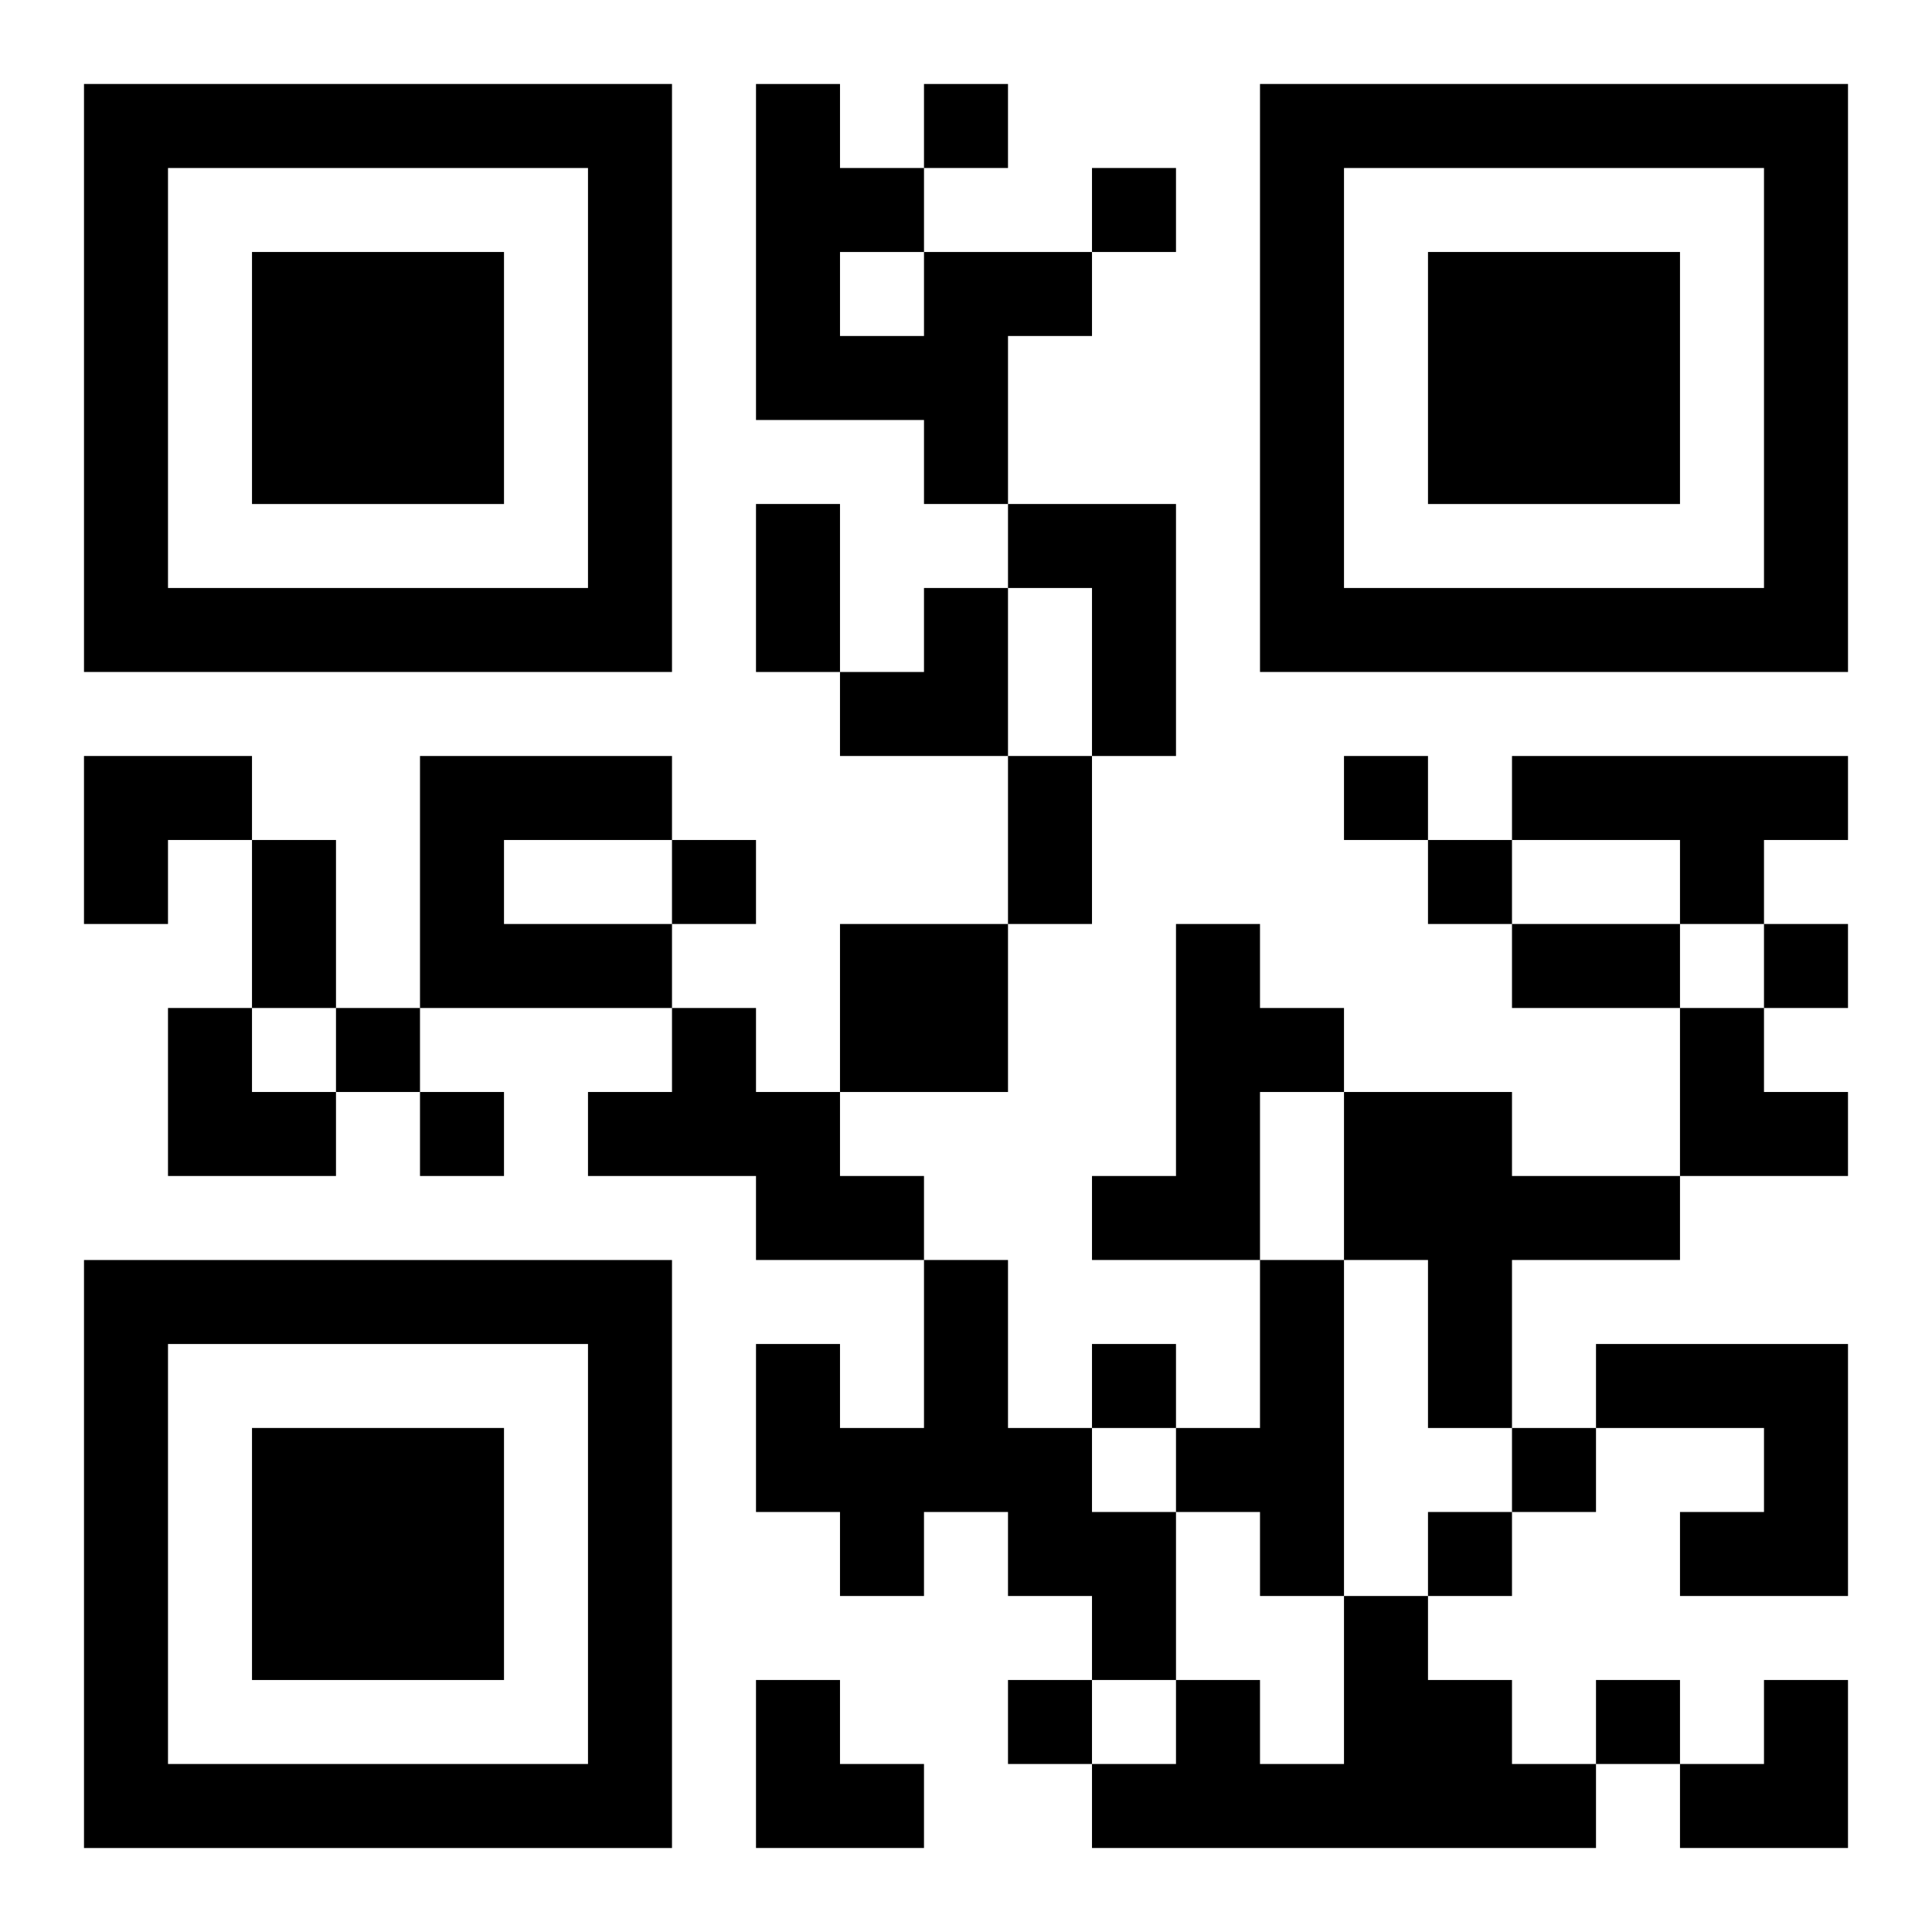
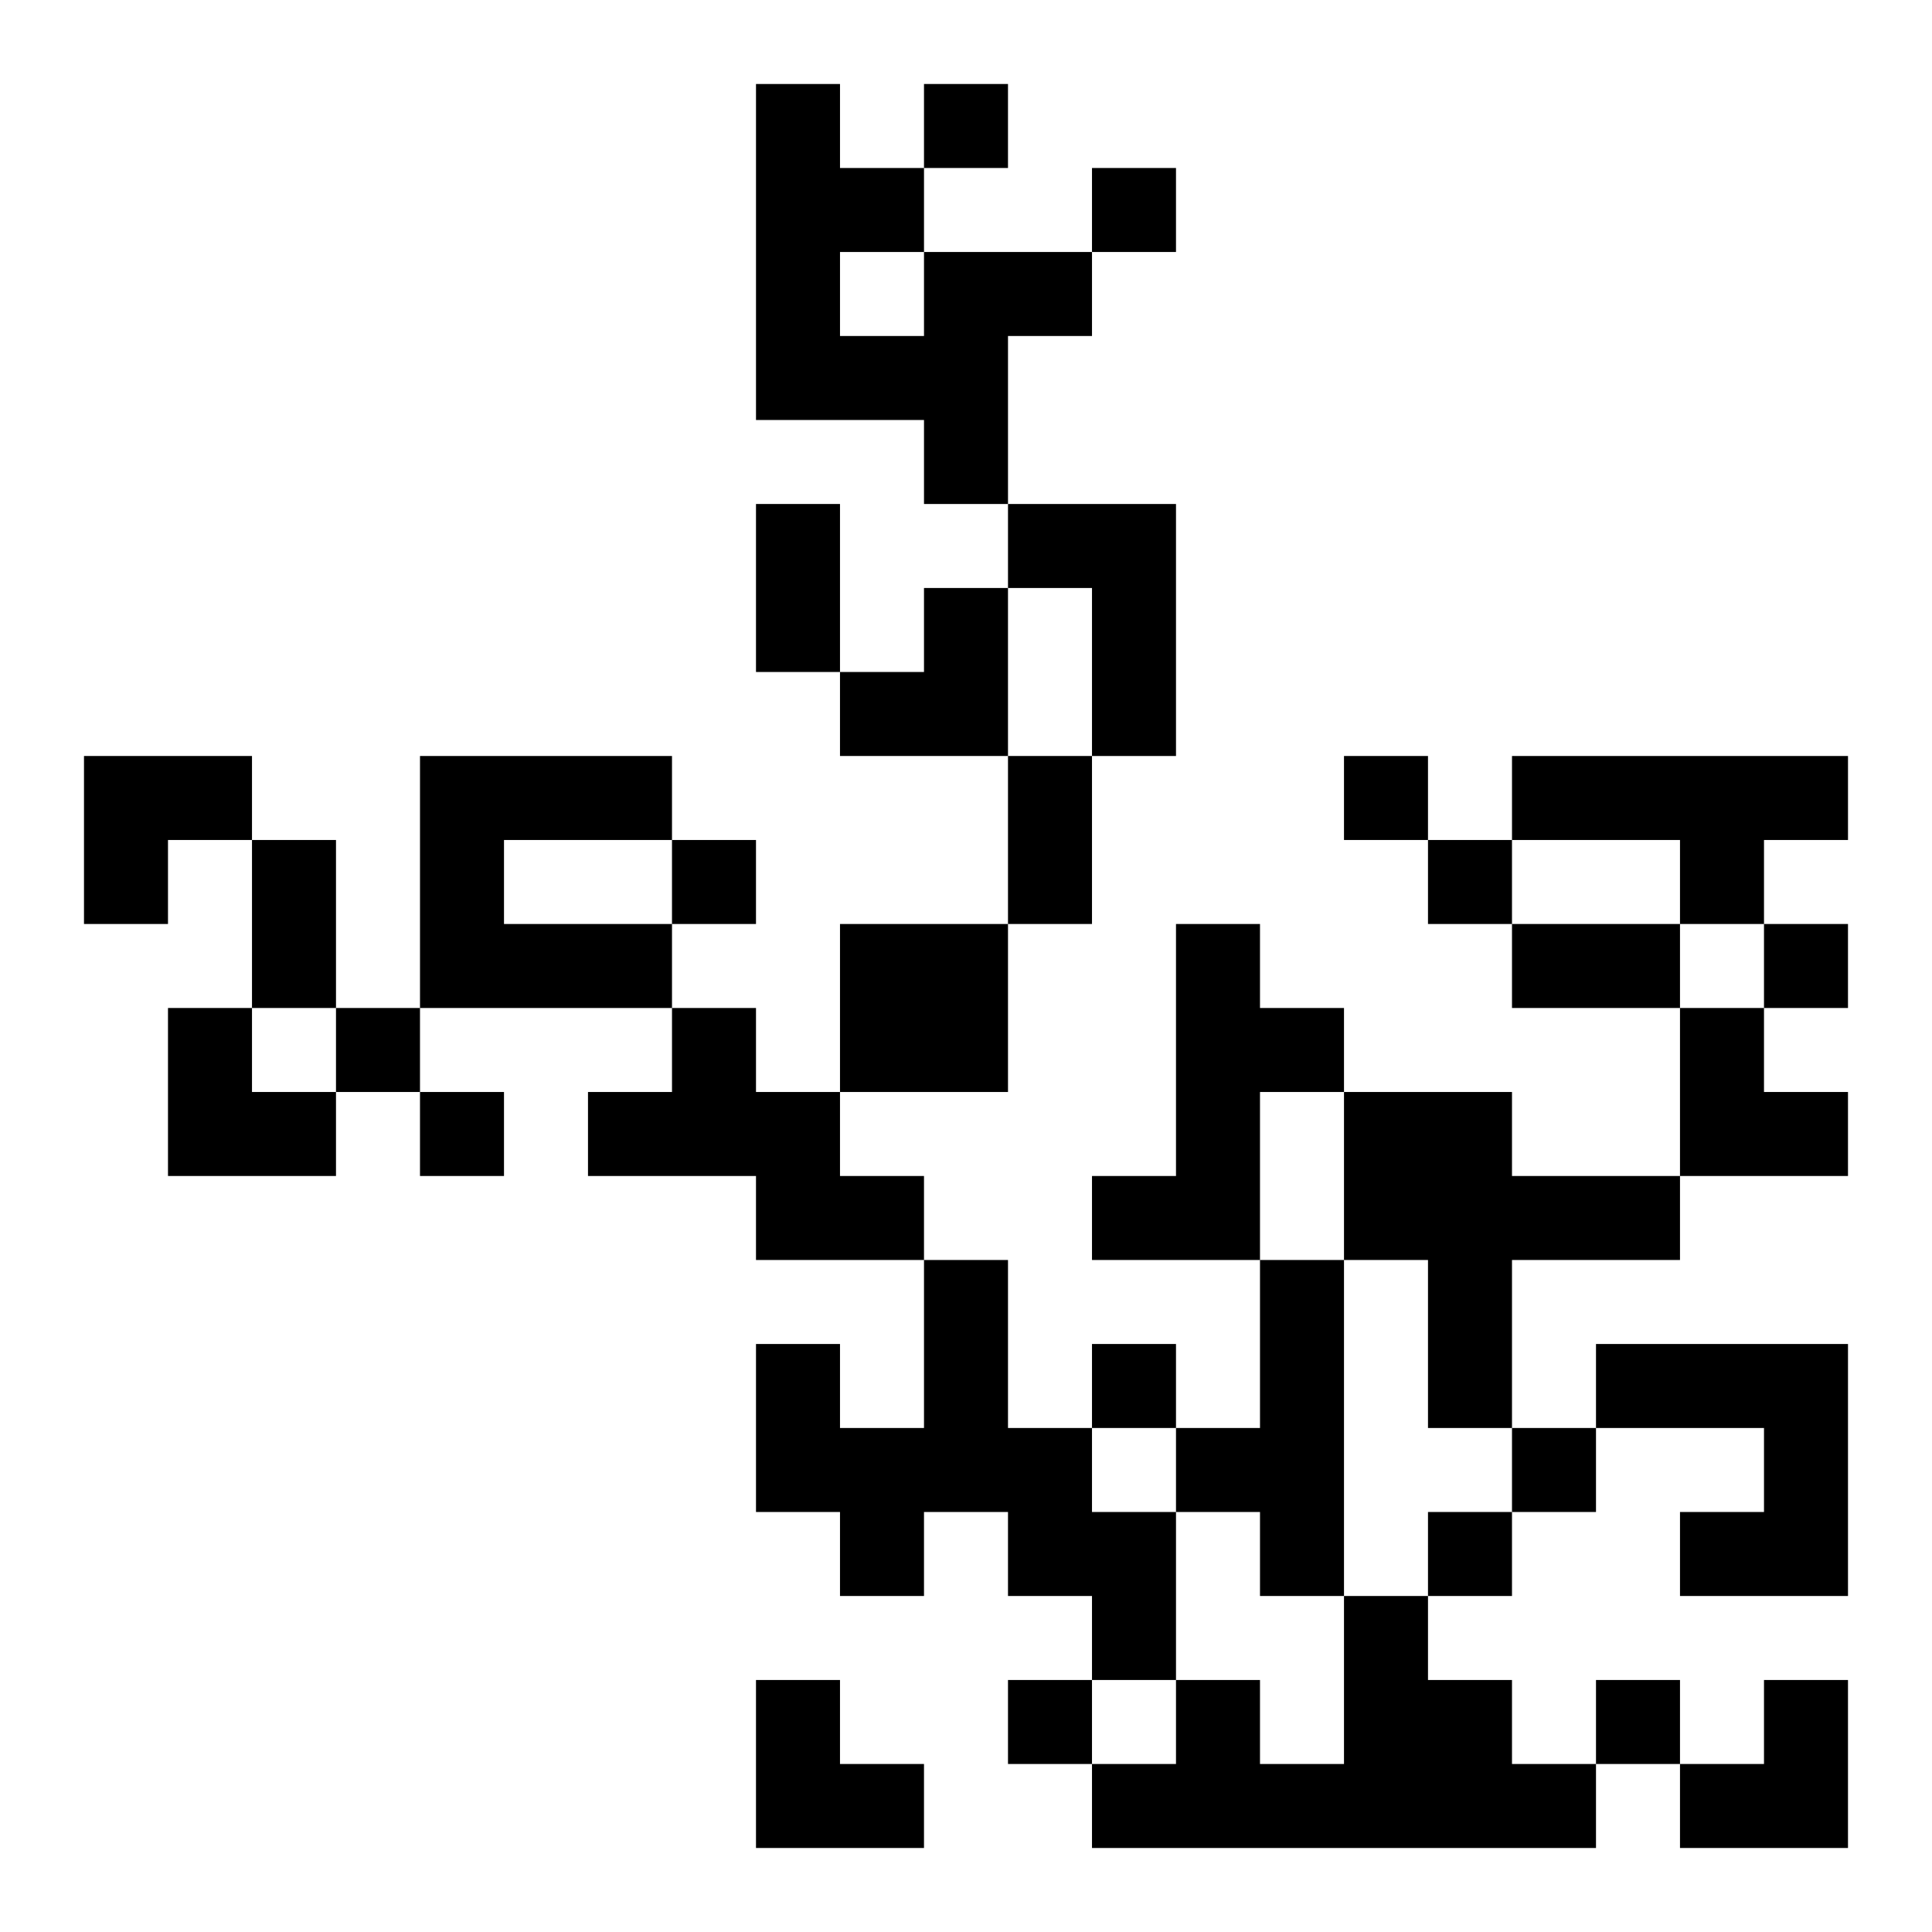
<svg xmlns="http://www.w3.org/2000/svg" xmlns:xlink="http://www.w3.org/1999/xlink" width="250" height="250" baseProfile="full" version="1.1" viewBox="-1 -1 23 23">
  <symbol id="a">
-     <path d="m0 7v7h7v-7h-7zm1 1h5v5h-5v-5zm1 1v3h3v-3h-3z" />
-   </symbol>
+     </symbol>
  <use y="-7" xlink:href="#a" />
  <use y="7" xlink:href="#a" />
  <use x="14" y="-7" xlink:href="#a" />
  <path d="m10 2h2v1h-1v2h-1v-1h-2v-4h1v1h1v1m-1 0v1h1v-1h-1m2 3h2v3h-1v-2h-1v-1m-7 3h3v1h-2v1h2v1h-3v-3m13 0h4v1h-1v1h-1v-1h-2v-1m-8 2h2v2h-2v-2m4 0h1v1h1v1h-1v2h-2v-1h1v-3m-6 1h1v1h1v1h1v1h-2v-1h-2v-1h1v-1m8 1h2v1h2v1h-2v2h-1v-2h-1v-2m-5 2h1v2h1v1h1v2h-1v-1h-1v-1h-1v1h-1v-1h-1v-2h1v1h1v-2m4 0h1v4h-1v-1h-1v-1h1v-2m4 1h3v3h-2v-1h1v-1h-2v-1m-3 3h1v1h1v1h1v1h-6v-1h1v-1h1v1h1v-2m-5-18v1h1v-1h-1m2 1v1h1v-1h-1m3 7v1h1v-1h-1m-8 1v1h1v-1h-1m9 0v1h1v-1h-1m4 1v1h1v-1h-1m-17 1v1h1v-1h-1m1 1v1h1v-1h-1m8 3v1h1v-1h-1m5 1v1h1v-1h-1m-1 1v1h1v-1h-1m-5 2v1h1v-1h-1m7 0v1h1v-1h-1m-10-14h1v2h-1v-2m3 3h1v2h-1v-2m-9 1h1v2h-1v-2m15 1h2v1h-2v-1m-8-4m1 0h1v2h-2v-1h1zm-10 2h2v1h-1v1h-1zm1 3h1v1h1v1h-2zm18 0h1v1h1v1h-2zm-11 8h1v1h1v1h-2zm11 0m1 0h1v2h-2v-1h1z" />
</svg>